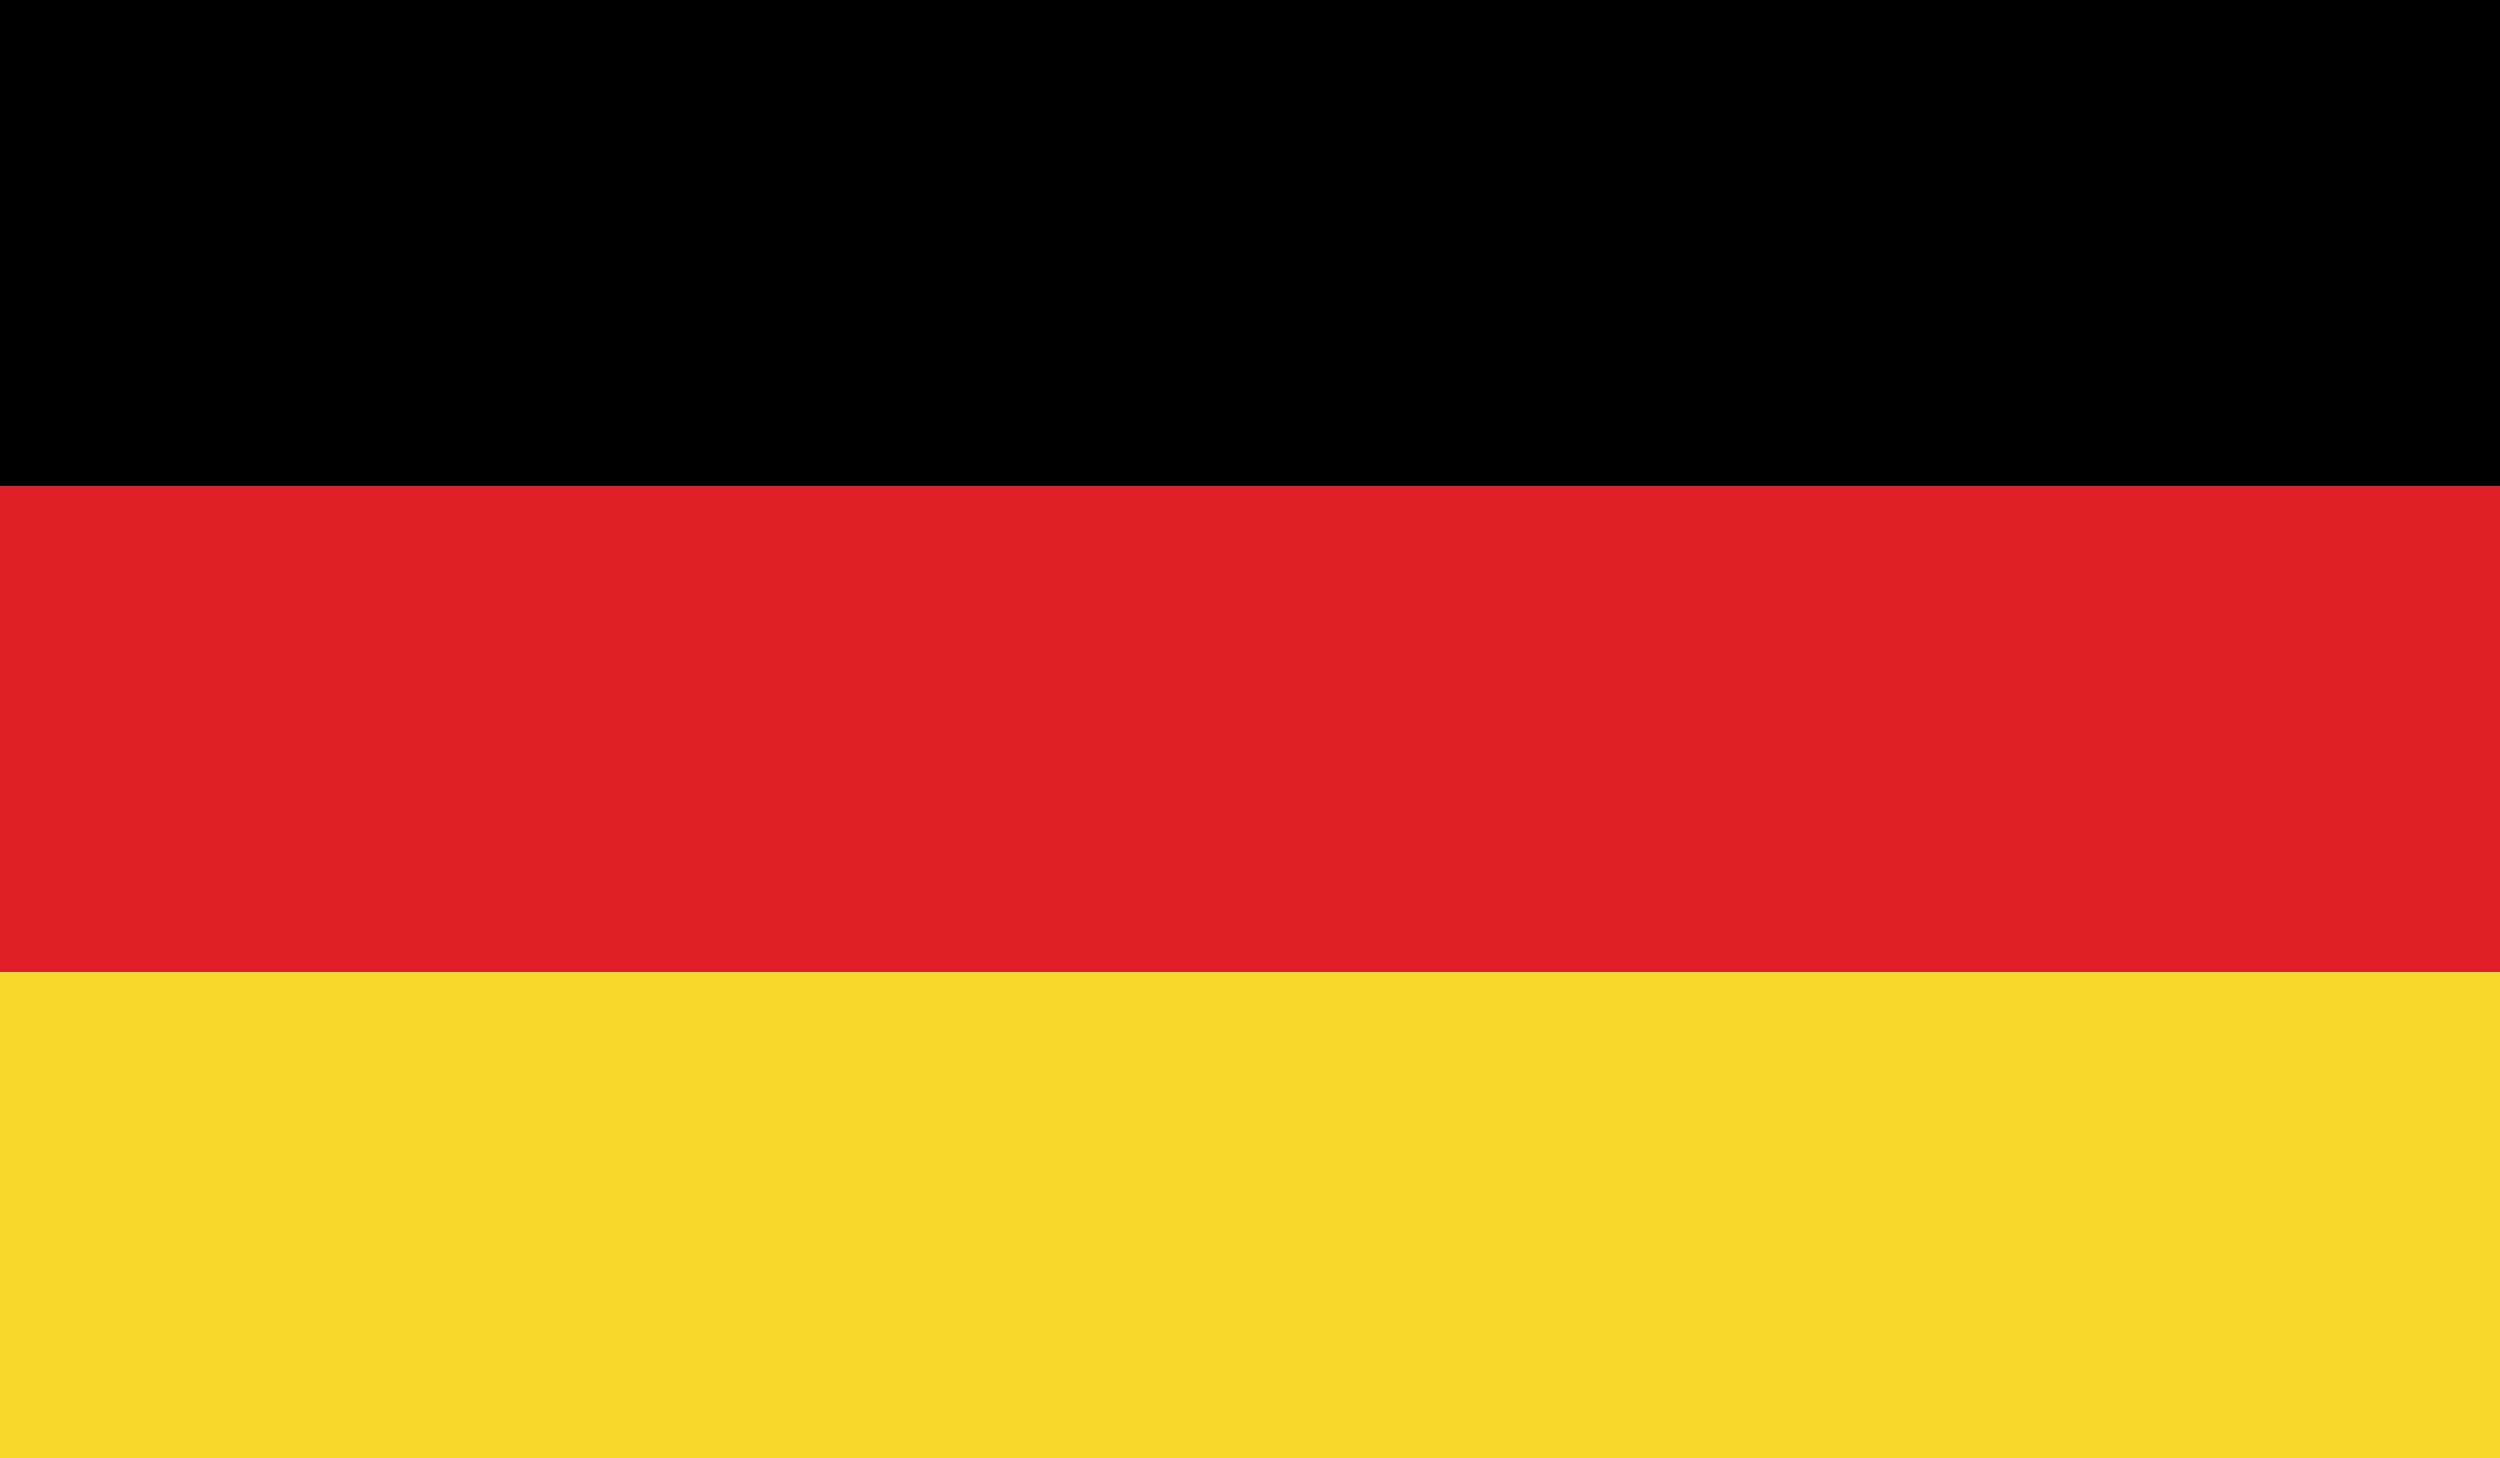
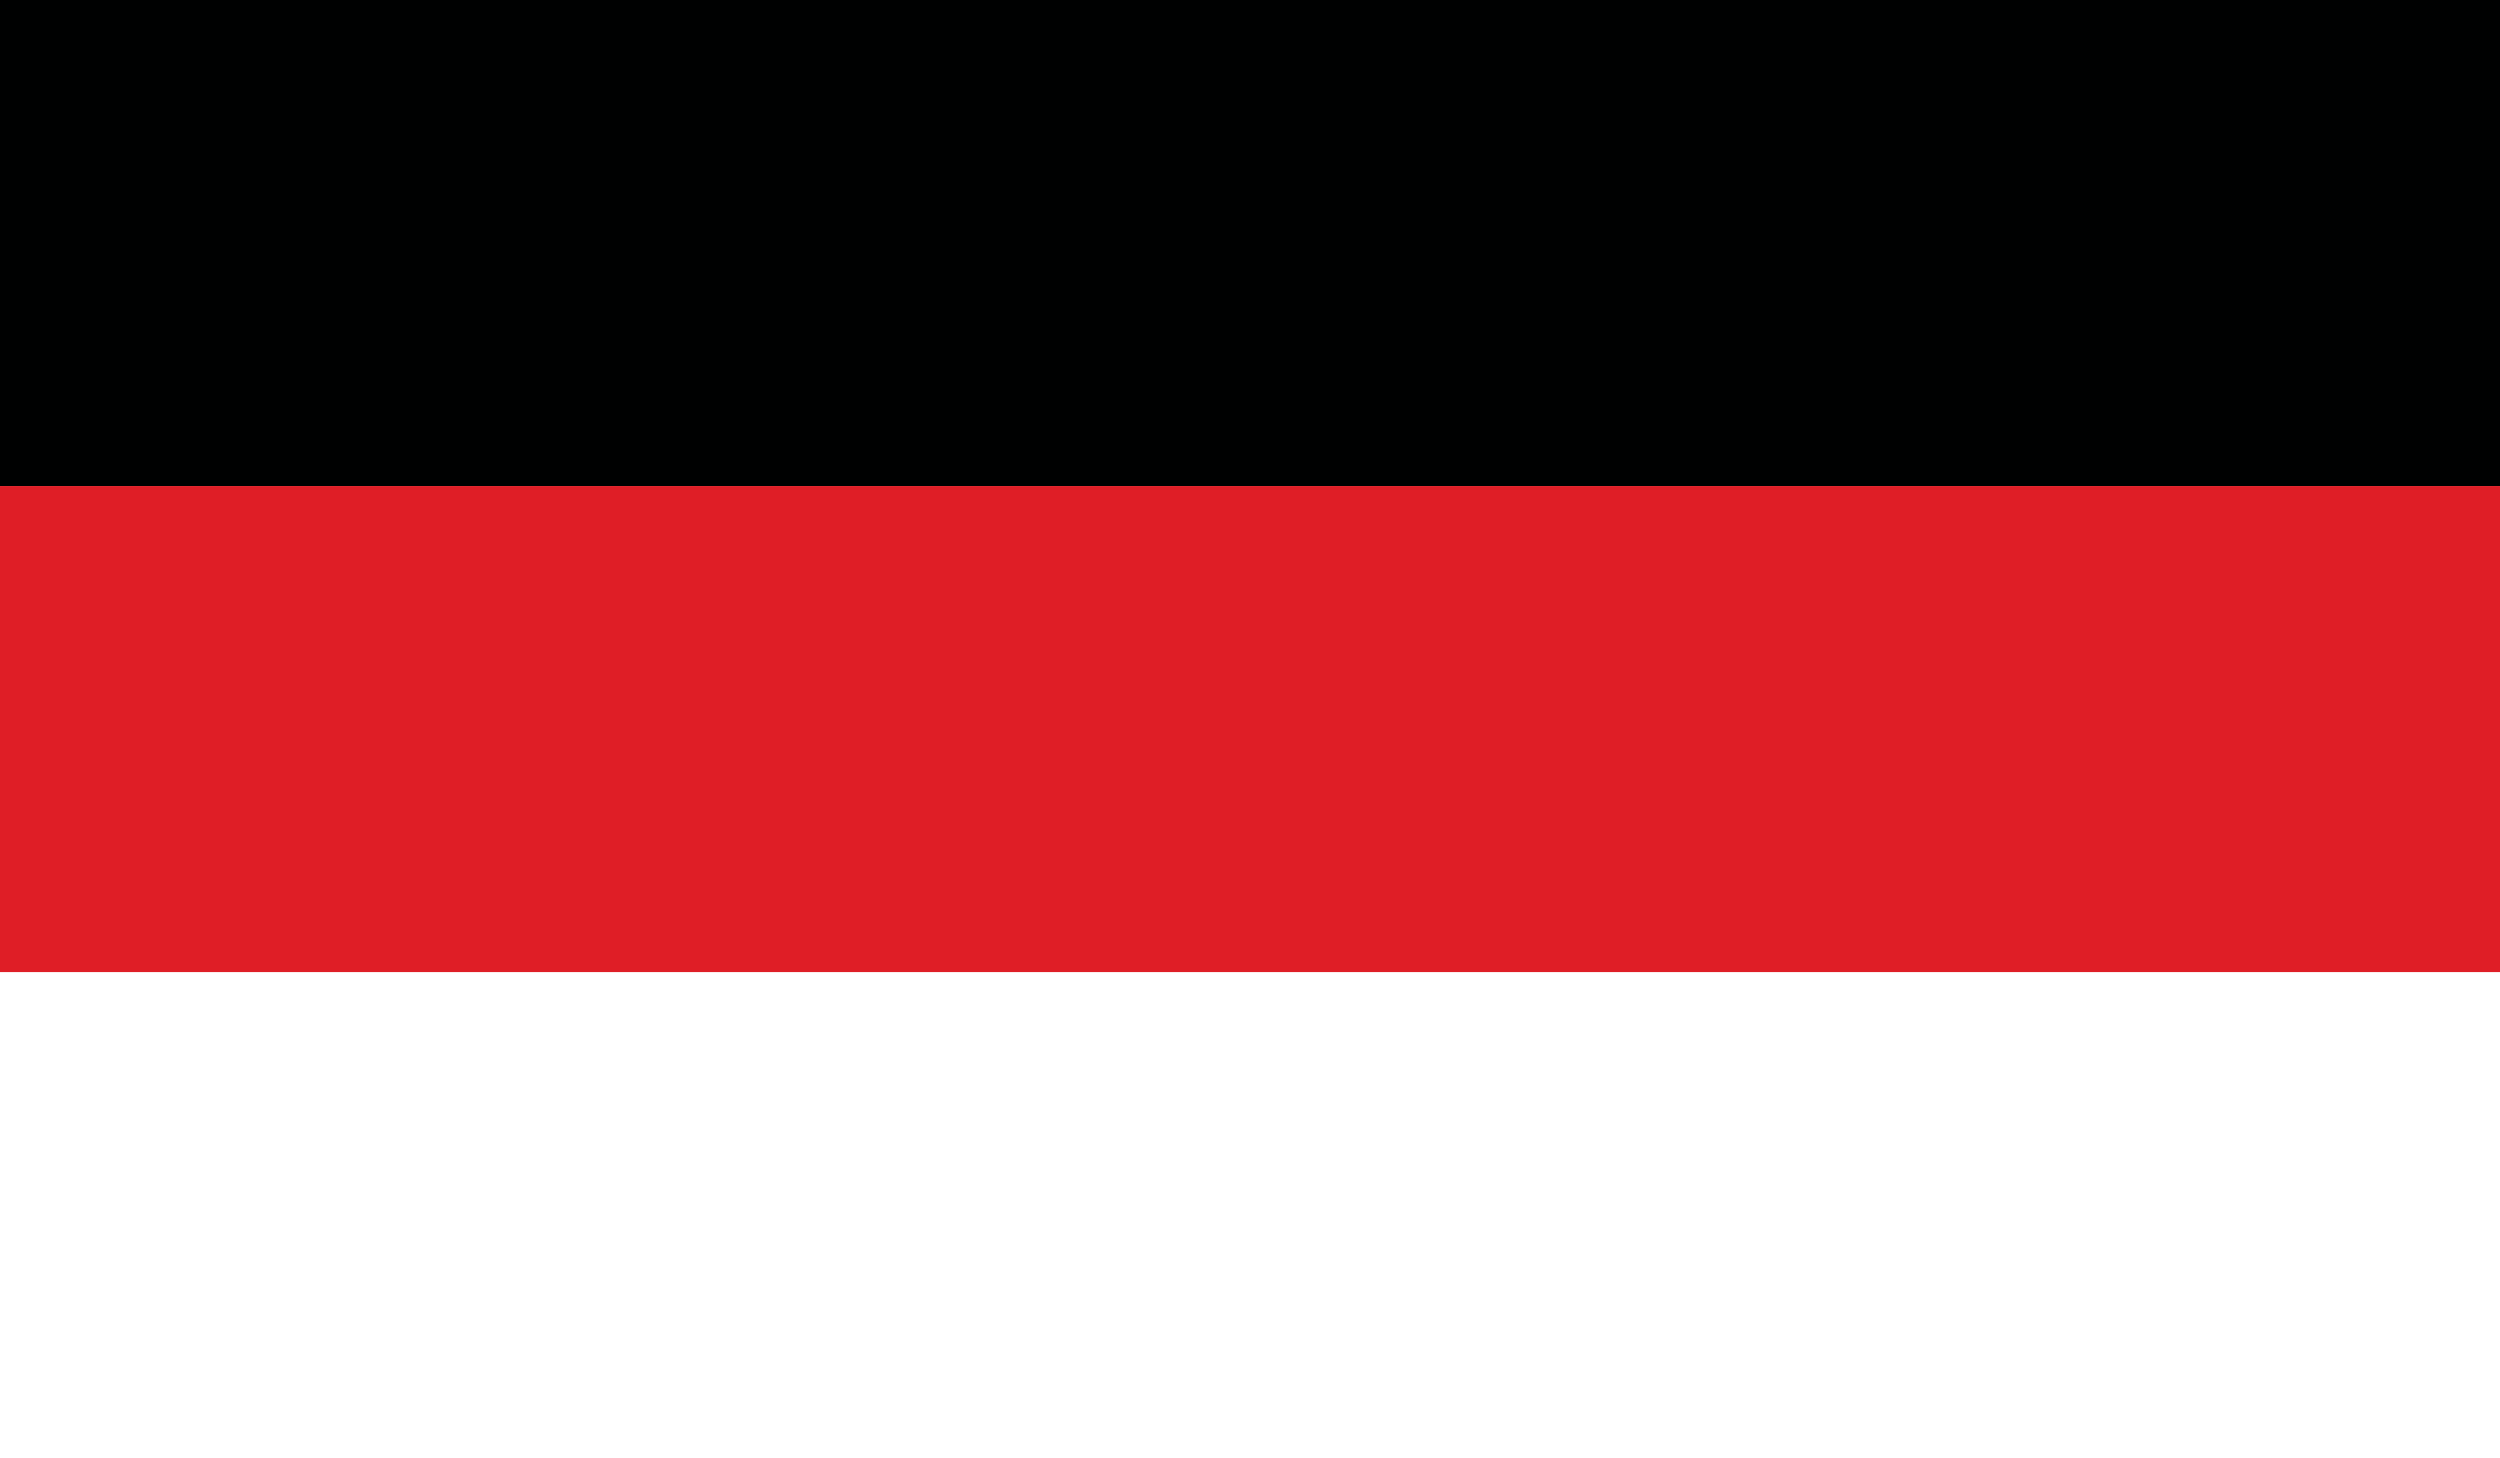
<svg xmlns="http://www.w3.org/2000/svg" width="33.567" height="19.579" viewBox="0 0 33.567 19.579">
  <g id="Groupe_268" data-name="Groupe 268" transform="translate(0 0)">
    <rect id="Rectangle_1173" data-name="Rectangle 1173" width="33.567" height="6.526" transform="translate(0 0)" fill="#000101" />
    <rect id="Rectangle_1174" data-name="Rectangle 1174" width="33.567" height="6.526" transform="translate(0 6.526)" fill="#df1e26" />
-     <rect id="Rectangle_1175" data-name="Rectangle 1175" width="33.567" height="6.526" transform="translate(0 13.053)" fill="#f6d92a" />
  </g>
</svg>